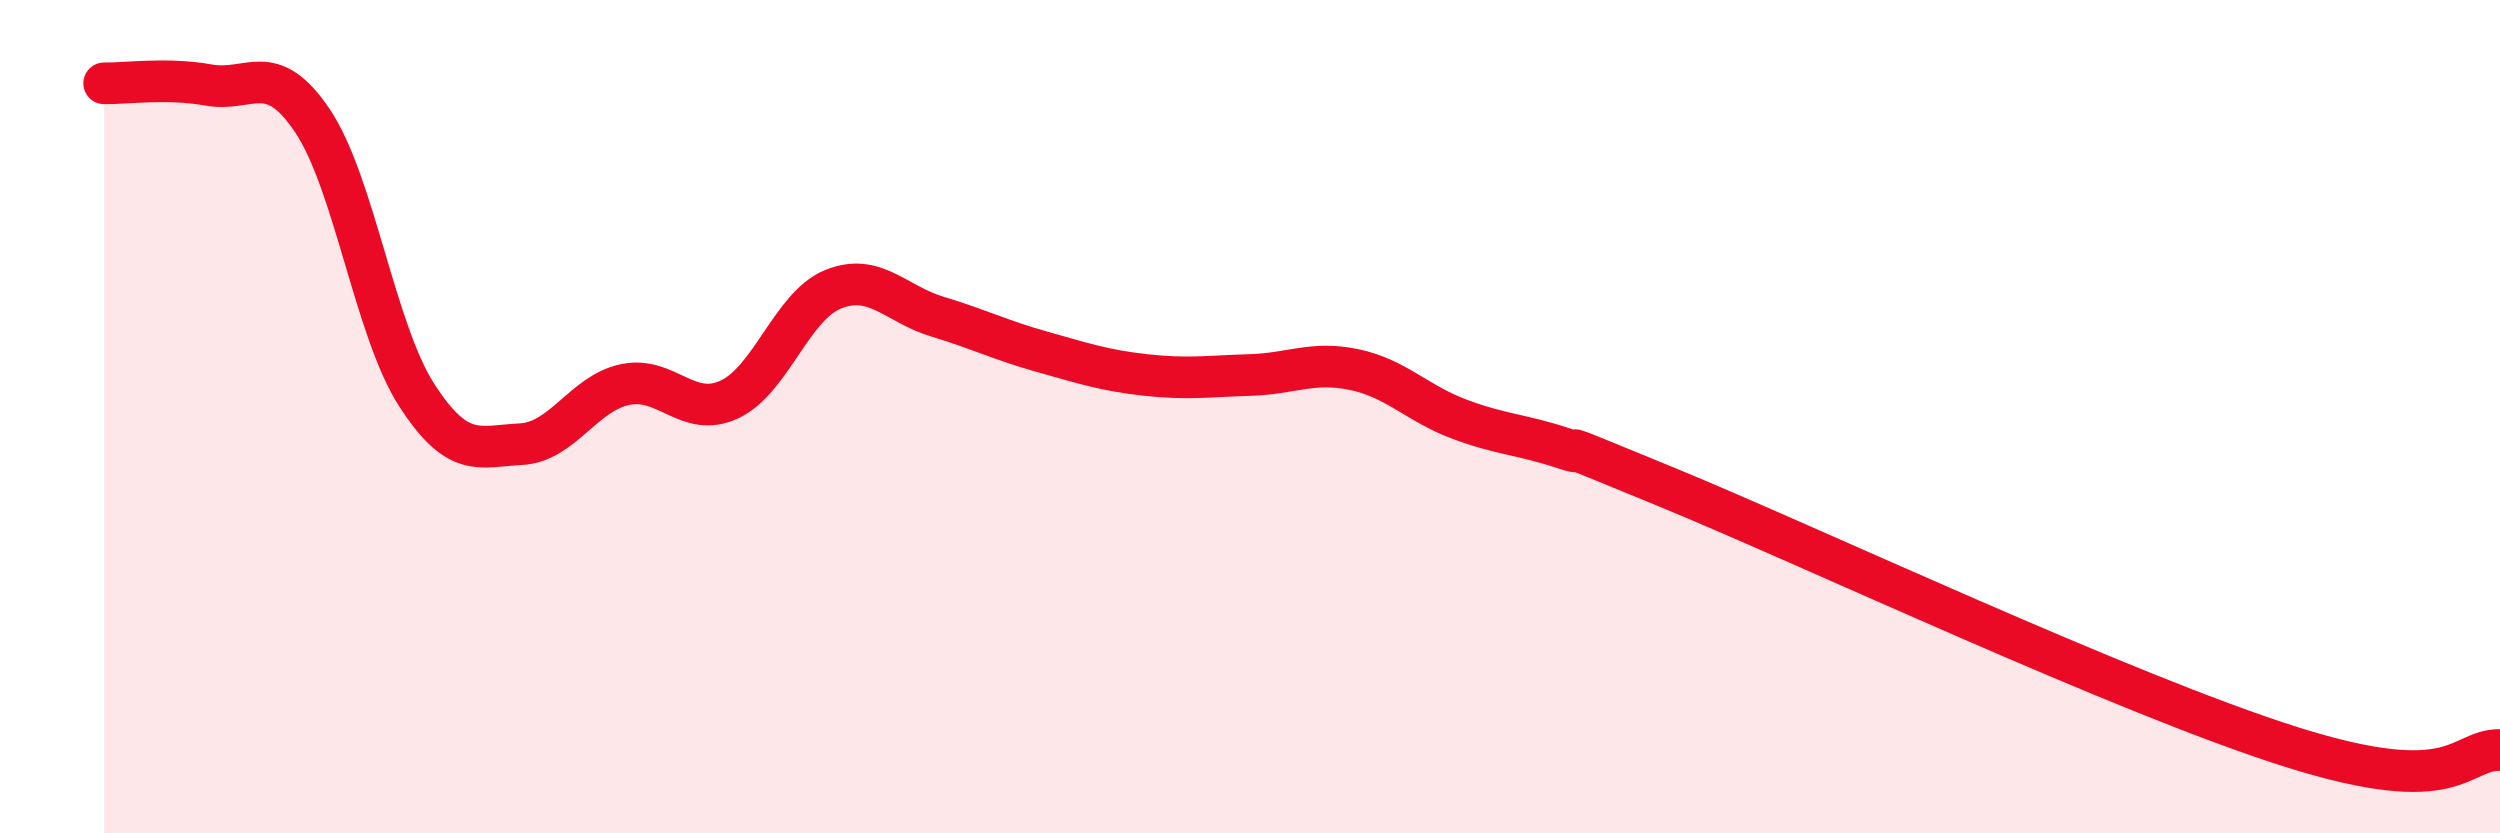
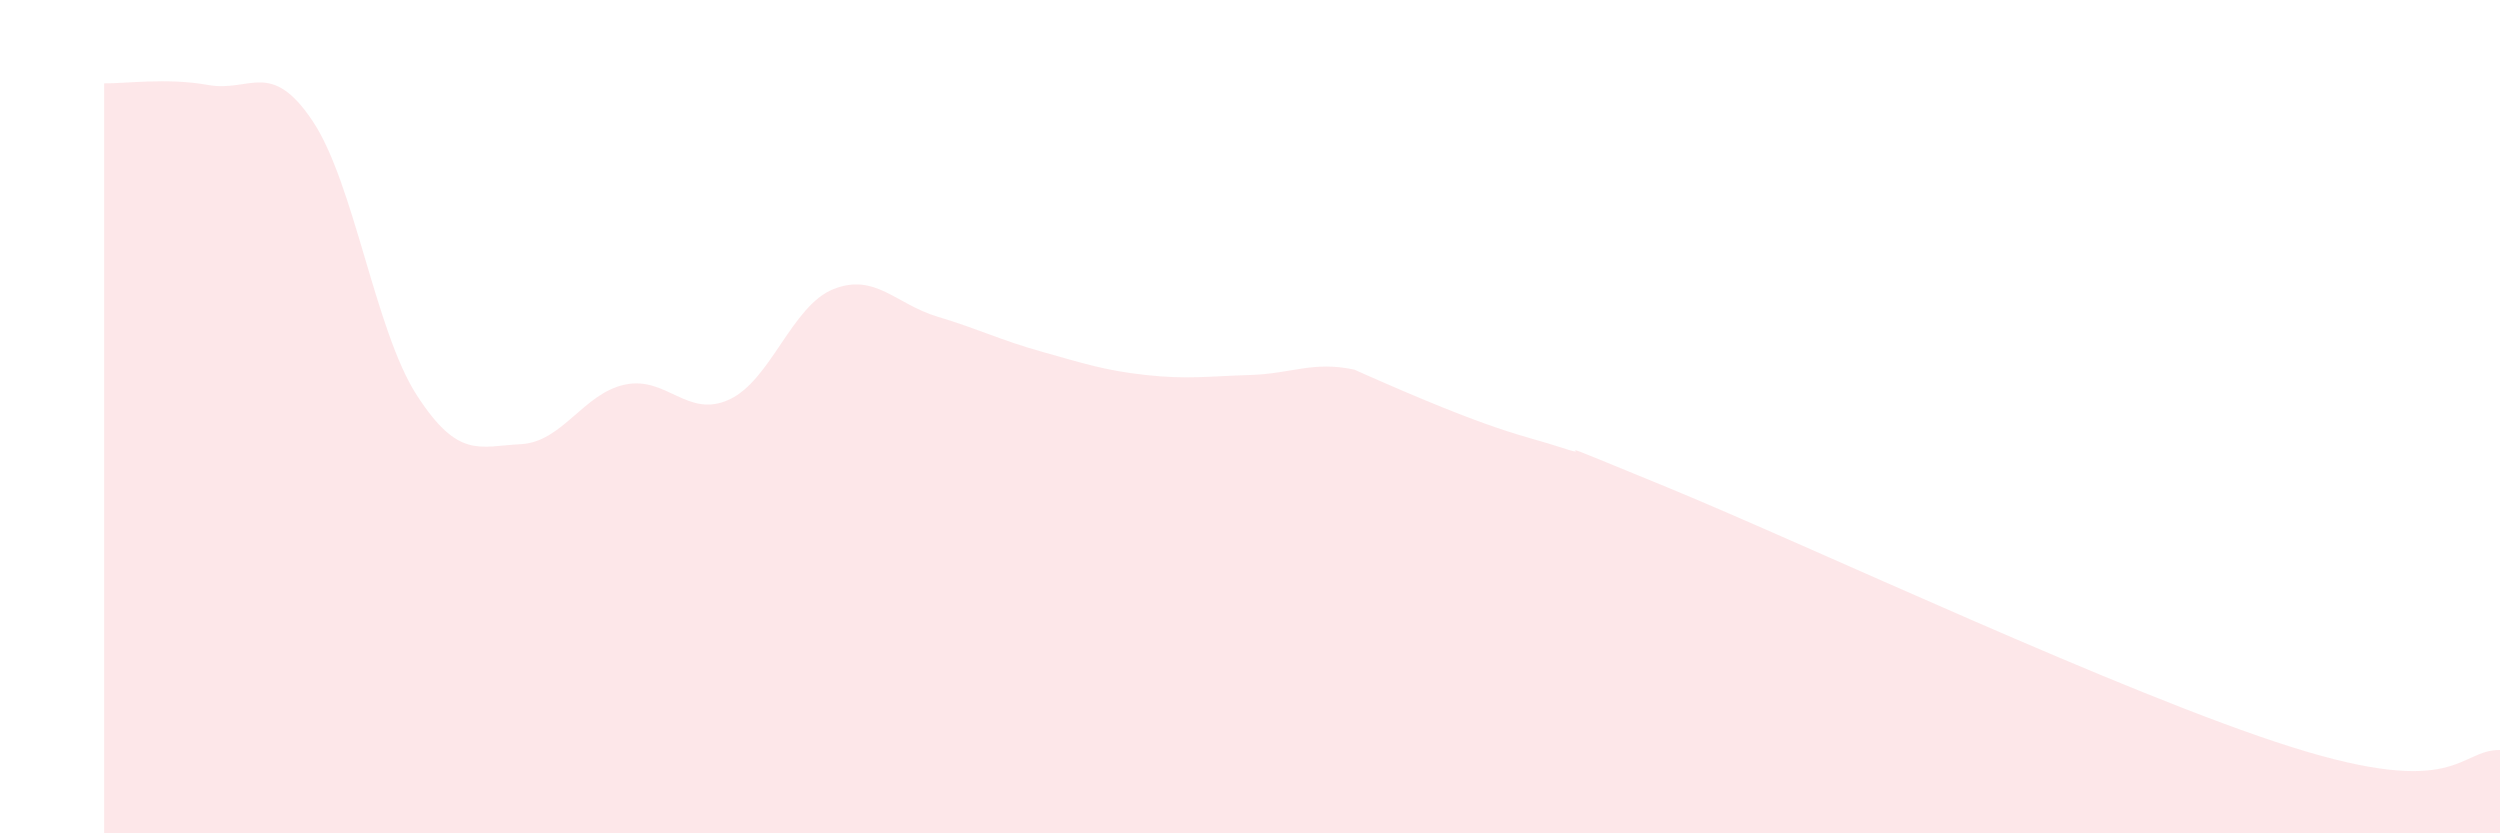
<svg xmlns="http://www.w3.org/2000/svg" width="60" height="20" viewBox="0 0 60 20">
-   <path d="M 2.5,2 C 3,2.01 4,1.86 5,2.04 C 6,2.22 6.5,1.41 7.5,2.9 C 8.5,4.39 9,7.93 10,9.48 C 11,11.03 11.5,10.71 12.5,10.66 C 13.5,10.61 14,9.44 15,9.23 C 16,9.02 16.5,10.05 17.5,9.59 C 18.5,9.13 19,7.34 20,6.94 C 21,6.54 21.5,7.3 22.5,7.6 C 23.5,7.9 24,8.16 25,8.44 C 26,8.72 26.5,8.89 27.5,9 C 28.5,9.11 29,9.03 30,9 C 31,8.97 31.5,8.66 32.5,8.87 C 33.5,9.08 34,9.67 35,10.05 C 36,10.43 36.5,10.42 37.5,10.75 C 38.5,11.08 36.5,10.25 40,11.69 C 43.5,13.13 51,16.67 55,17.93 C 59,19.19 59,17.99 60,18L60 20L2.5 20Z" fill="#EB0A25" opacity="0.1" stroke-linecap="round" stroke-linejoin="round" />
-   <path d="M 2.5,2 C 3,2.01 4,1.86 5,2.04 C 6,2.22 6.5,1.41 7.5,2.9 C 8.5,4.39 9,7.93 10,9.48 C 11,11.03 11.5,10.71 12.5,10.66 C 13.5,10.61 14,9.44 15,9.23 C 16,9.02 16.5,10.05 17.5,9.59 C 18.5,9.13 19,7.34 20,6.94 C 21,6.54 21.5,7.3 22.5,7.6 C 23.5,7.9 24,8.16 25,8.44 C 26,8.72 26.5,8.89 27.5,9 C 28.5,9.11 29,9.03 30,9 C 31,8.97 31.5,8.66 32.5,8.87 C 33.5,9.08 34,9.67 35,10.05 C 36,10.43 36.5,10.42 37.5,10.75 C 38.5,11.08 36.5,10.25 40,11.69 C 43.5,13.13 51,16.67 55,17.93 C 59,19.19 59,17.99 60,18" stroke="#EB0A25" stroke-width="1" fill="none" stroke-linecap="round" stroke-linejoin="round" />
+   <path d="M 2.5,2 C 3,2.01 4,1.86 5,2.04 C 6,2.22 6.5,1.41 7.5,2.9 C 8.5,4.39 9,7.93 10,9.48 C 11,11.03 11.5,10.71 12.5,10.66 C 13.5,10.61 14,9.44 15,9.23 C 16,9.02 16.5,10.05 17.5,9.59 C 18.5,9.13 19,7.34 20,6.94 C 21,6.54 21.5,7.3 22.5,7.6 C 23.5,7.9 24,8.16 25,8.44 C 26,8.72 26.5,8.89 27.5,9 C 28.5,9.11 29,9.03 30,9 C 31,8.97 31.5,8.66 32.5,8.87 C 36,10.43 36.5,10.42 37.5,10.75 C 38.5,11.08 36.5,10.25 40,11.69 C 43.5,13.13 51,16.67 55,17.93 C 59,19.19 59,17.99 60,18L60 20L2.5 20Z" fill="#EB0A25" opacity="0.1" stroke-linecap="round" stroke-linejoin="round" />
</svg>